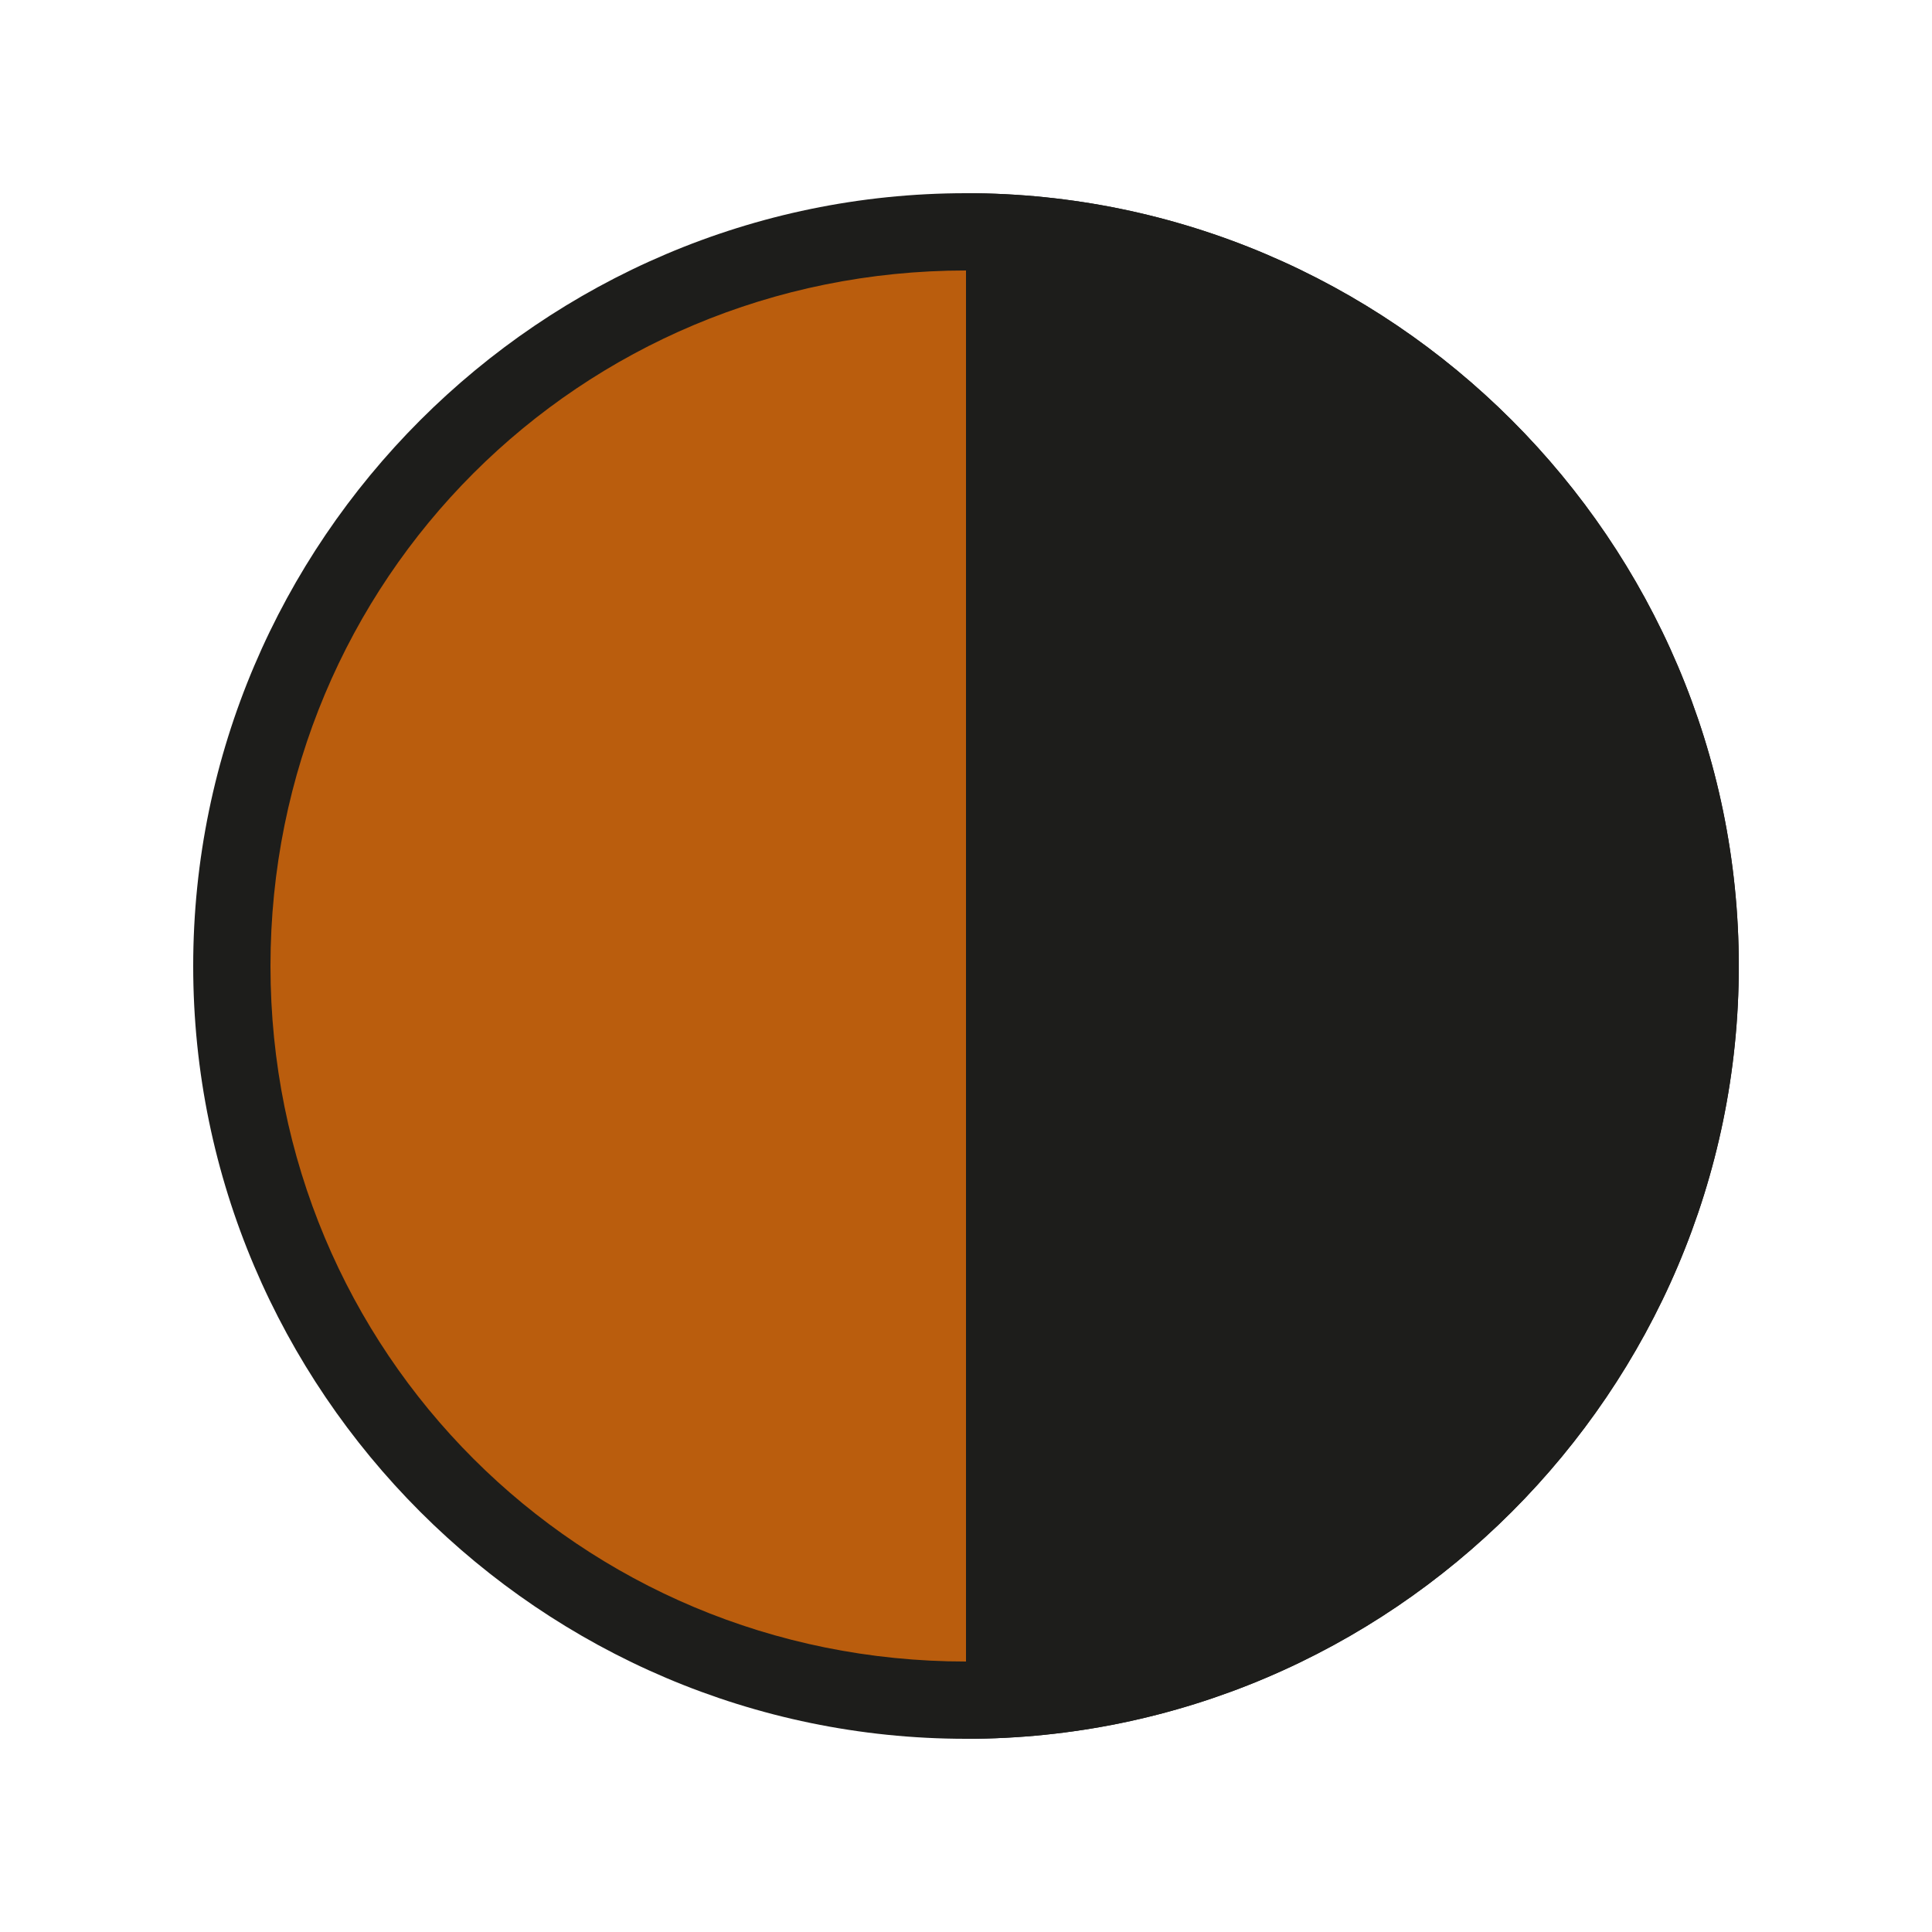
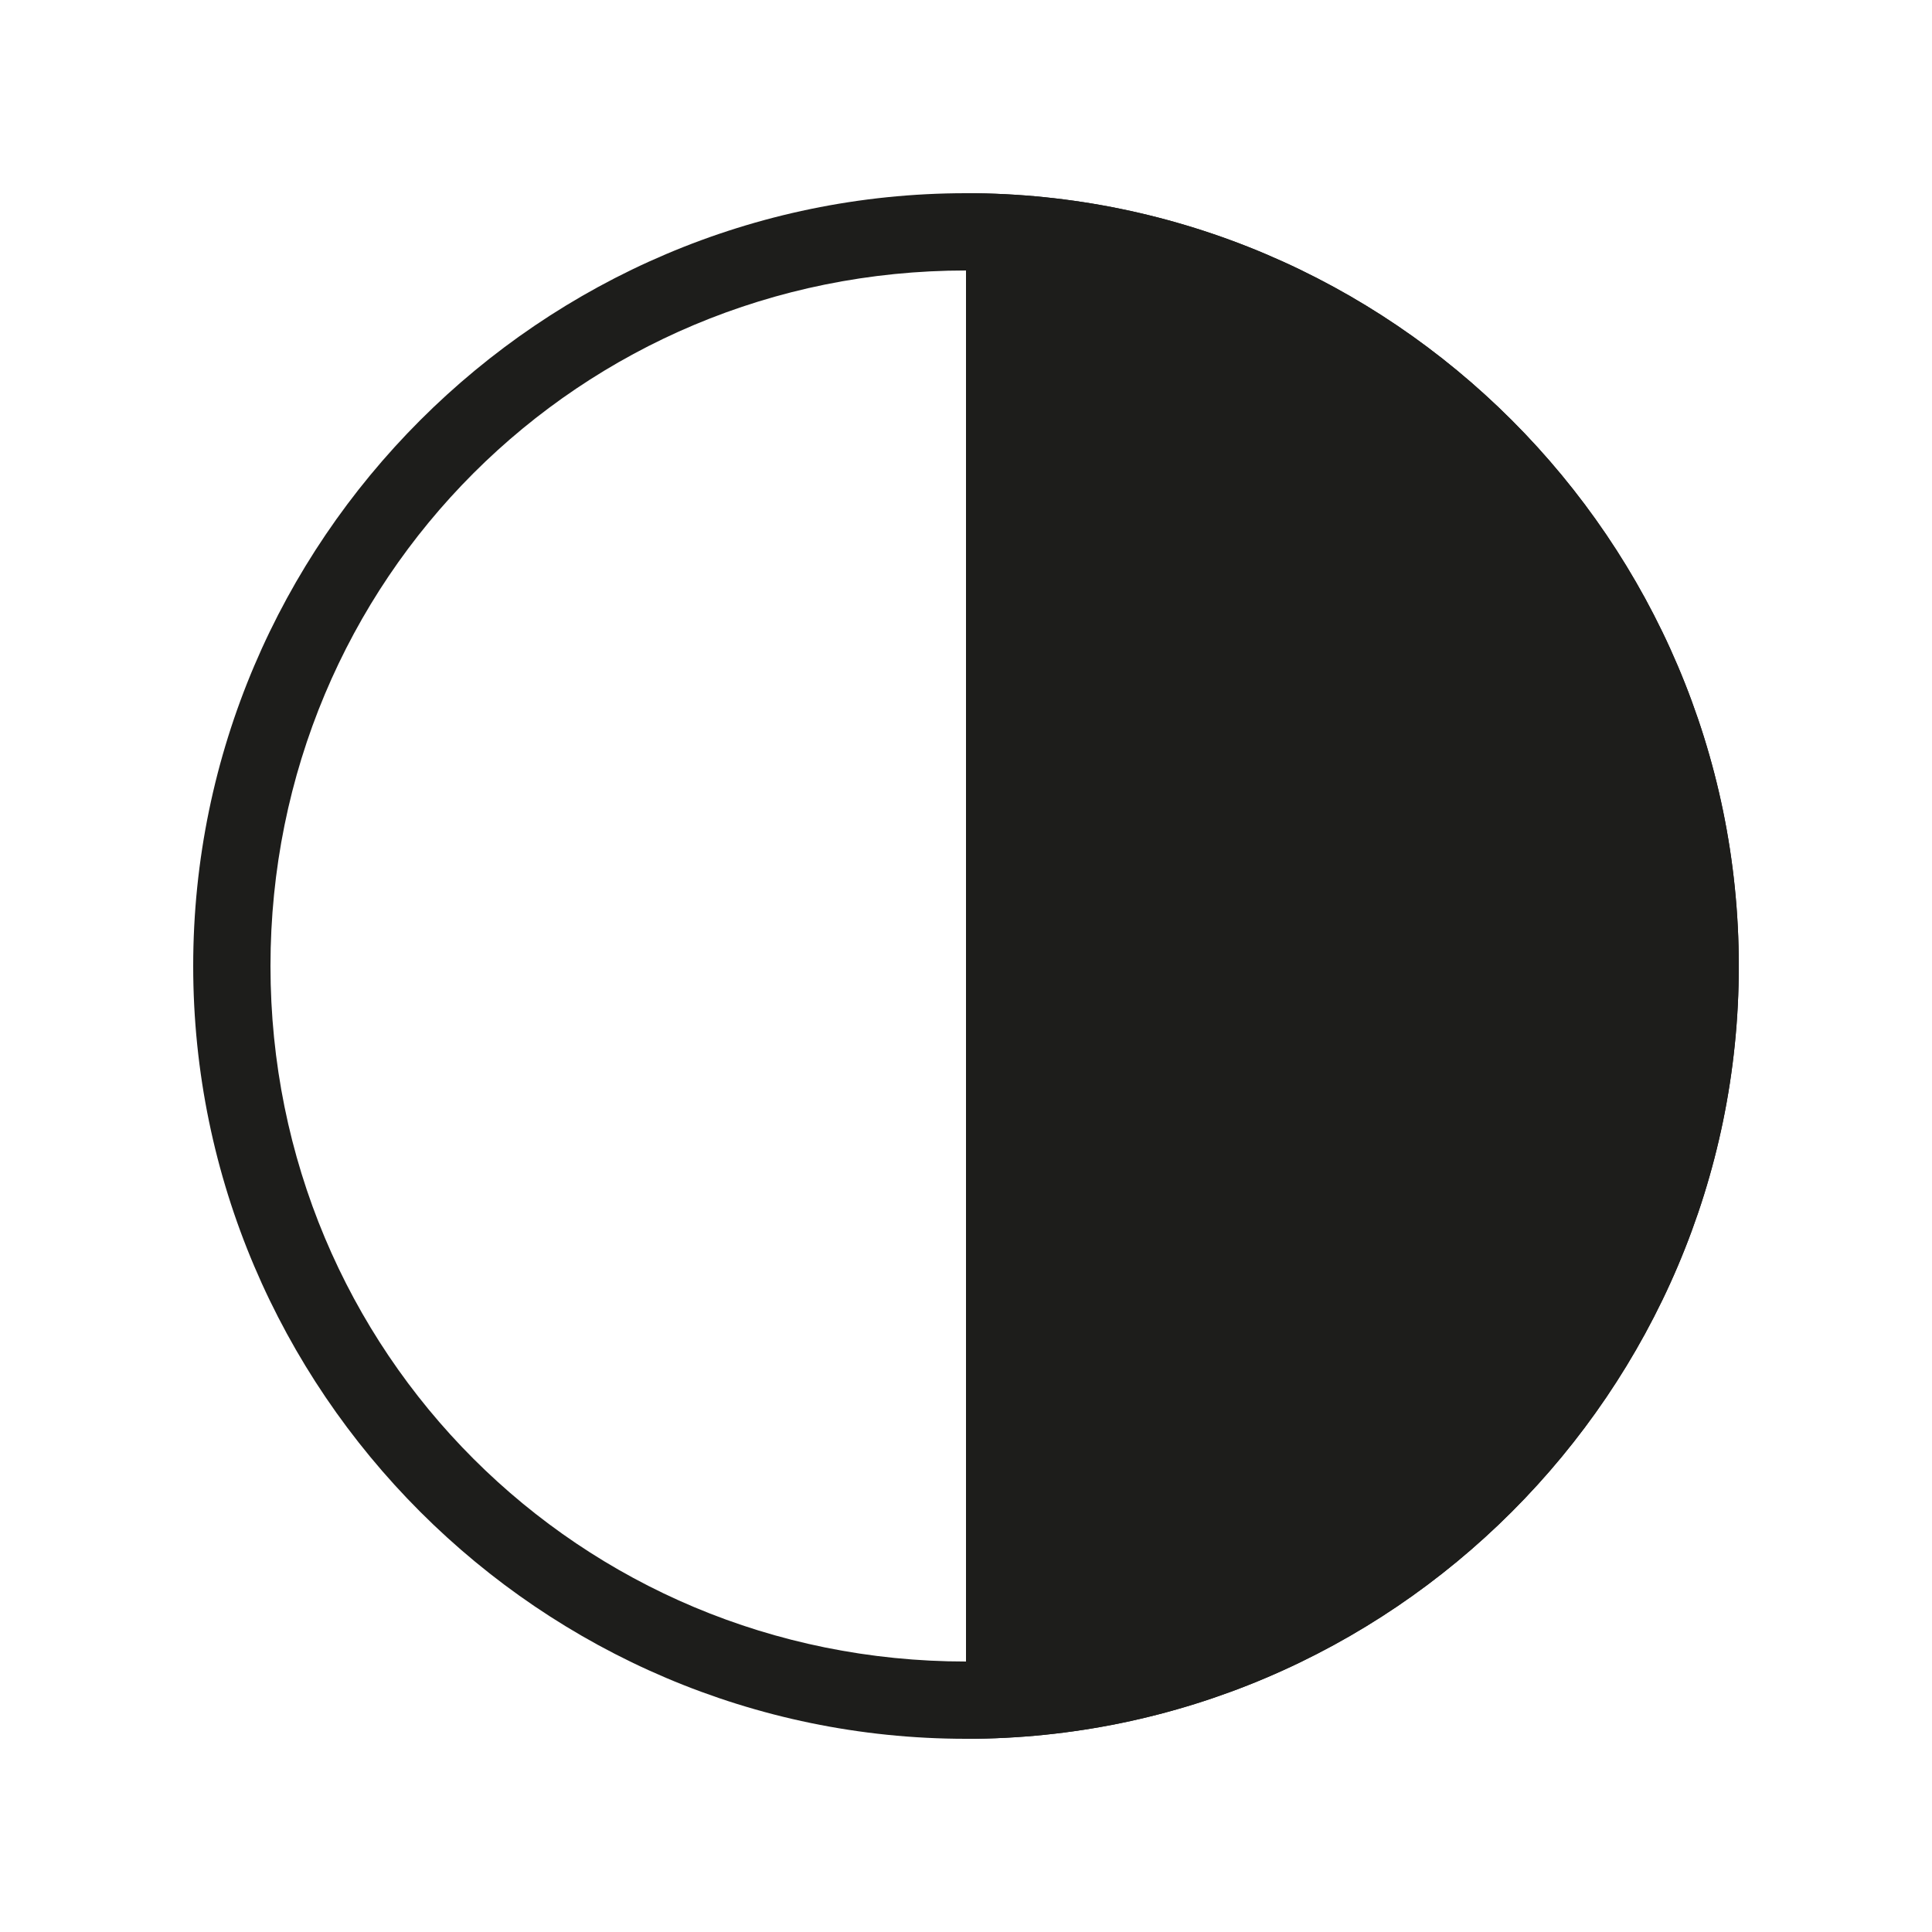
<svg xmlns="http://www.w3.org/2000/svg" enable-background="new 0 0 20 20" viewBox="0 0 20 20">
-   <path d="m10 17.6c-4.2 0-7.6-3.4-7.6-7.6s3.4-7.6 7.6-7.6 7.6 3.4 7.6 7.6-3.4 7.6-7.6 7.6z" fill="#ba5d0d" />
  <g fill="#1d1d1b">
-     <path d="m10 2.8c4 0 7.2 3.2 7.2 7.2s-3.2 7.2-7.2 7.2-7.2-3.2-7.2-7.2 3.2-7.2 7.2-7.2m0-.8c-4.4 0-8 3.6-8 8s3.6 8 8 8 8-3.6 8-8-3.6-8-8-8z" />
+     <path d="m10 2.8c4 0 7.2 3.2 7.2 7.2s-3.2 7.2-7.2 7.2-7.2-3.2-7.2-7.2 3.2-7.2 7.2-7.2m0-.8c-4.4 0-8 3.6-8 8s3.6 8 8 8 8-3.6 8-8-3.6-8-8-8" />
    <path d="m10 2c4.4 0 8 3.6 8 8s-3.6 8-8 8" />
  </g>
</svg>